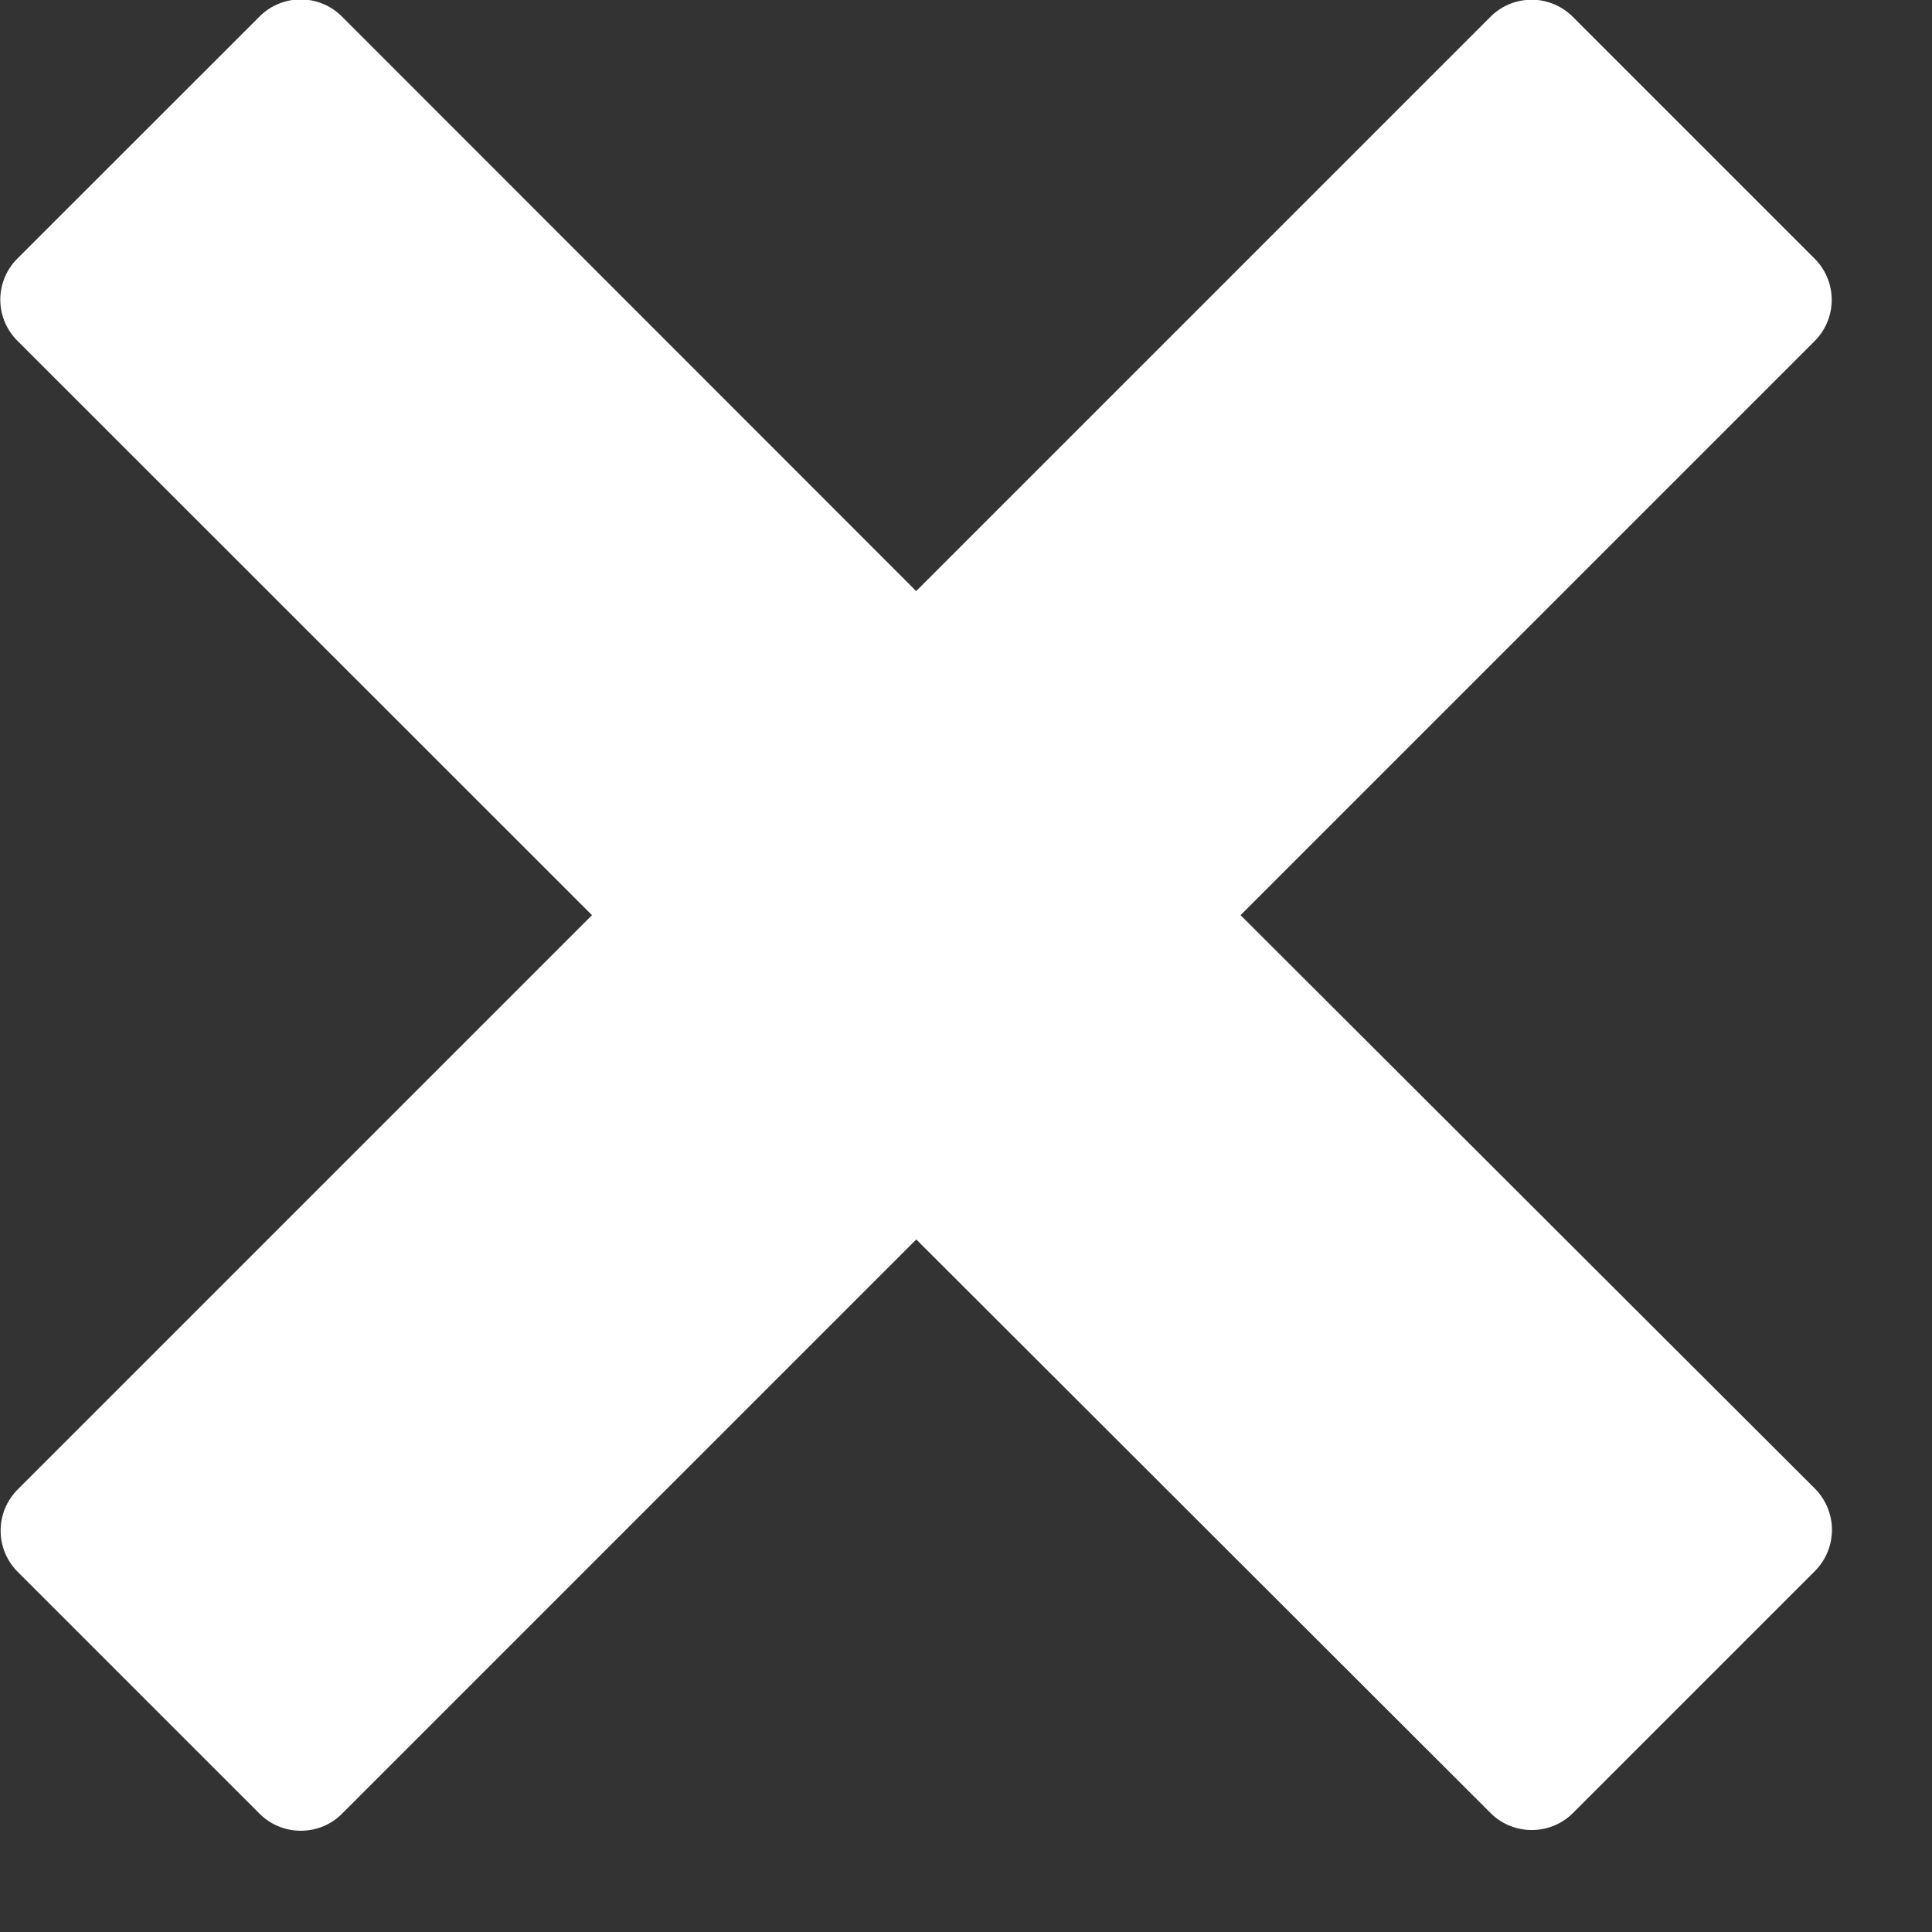
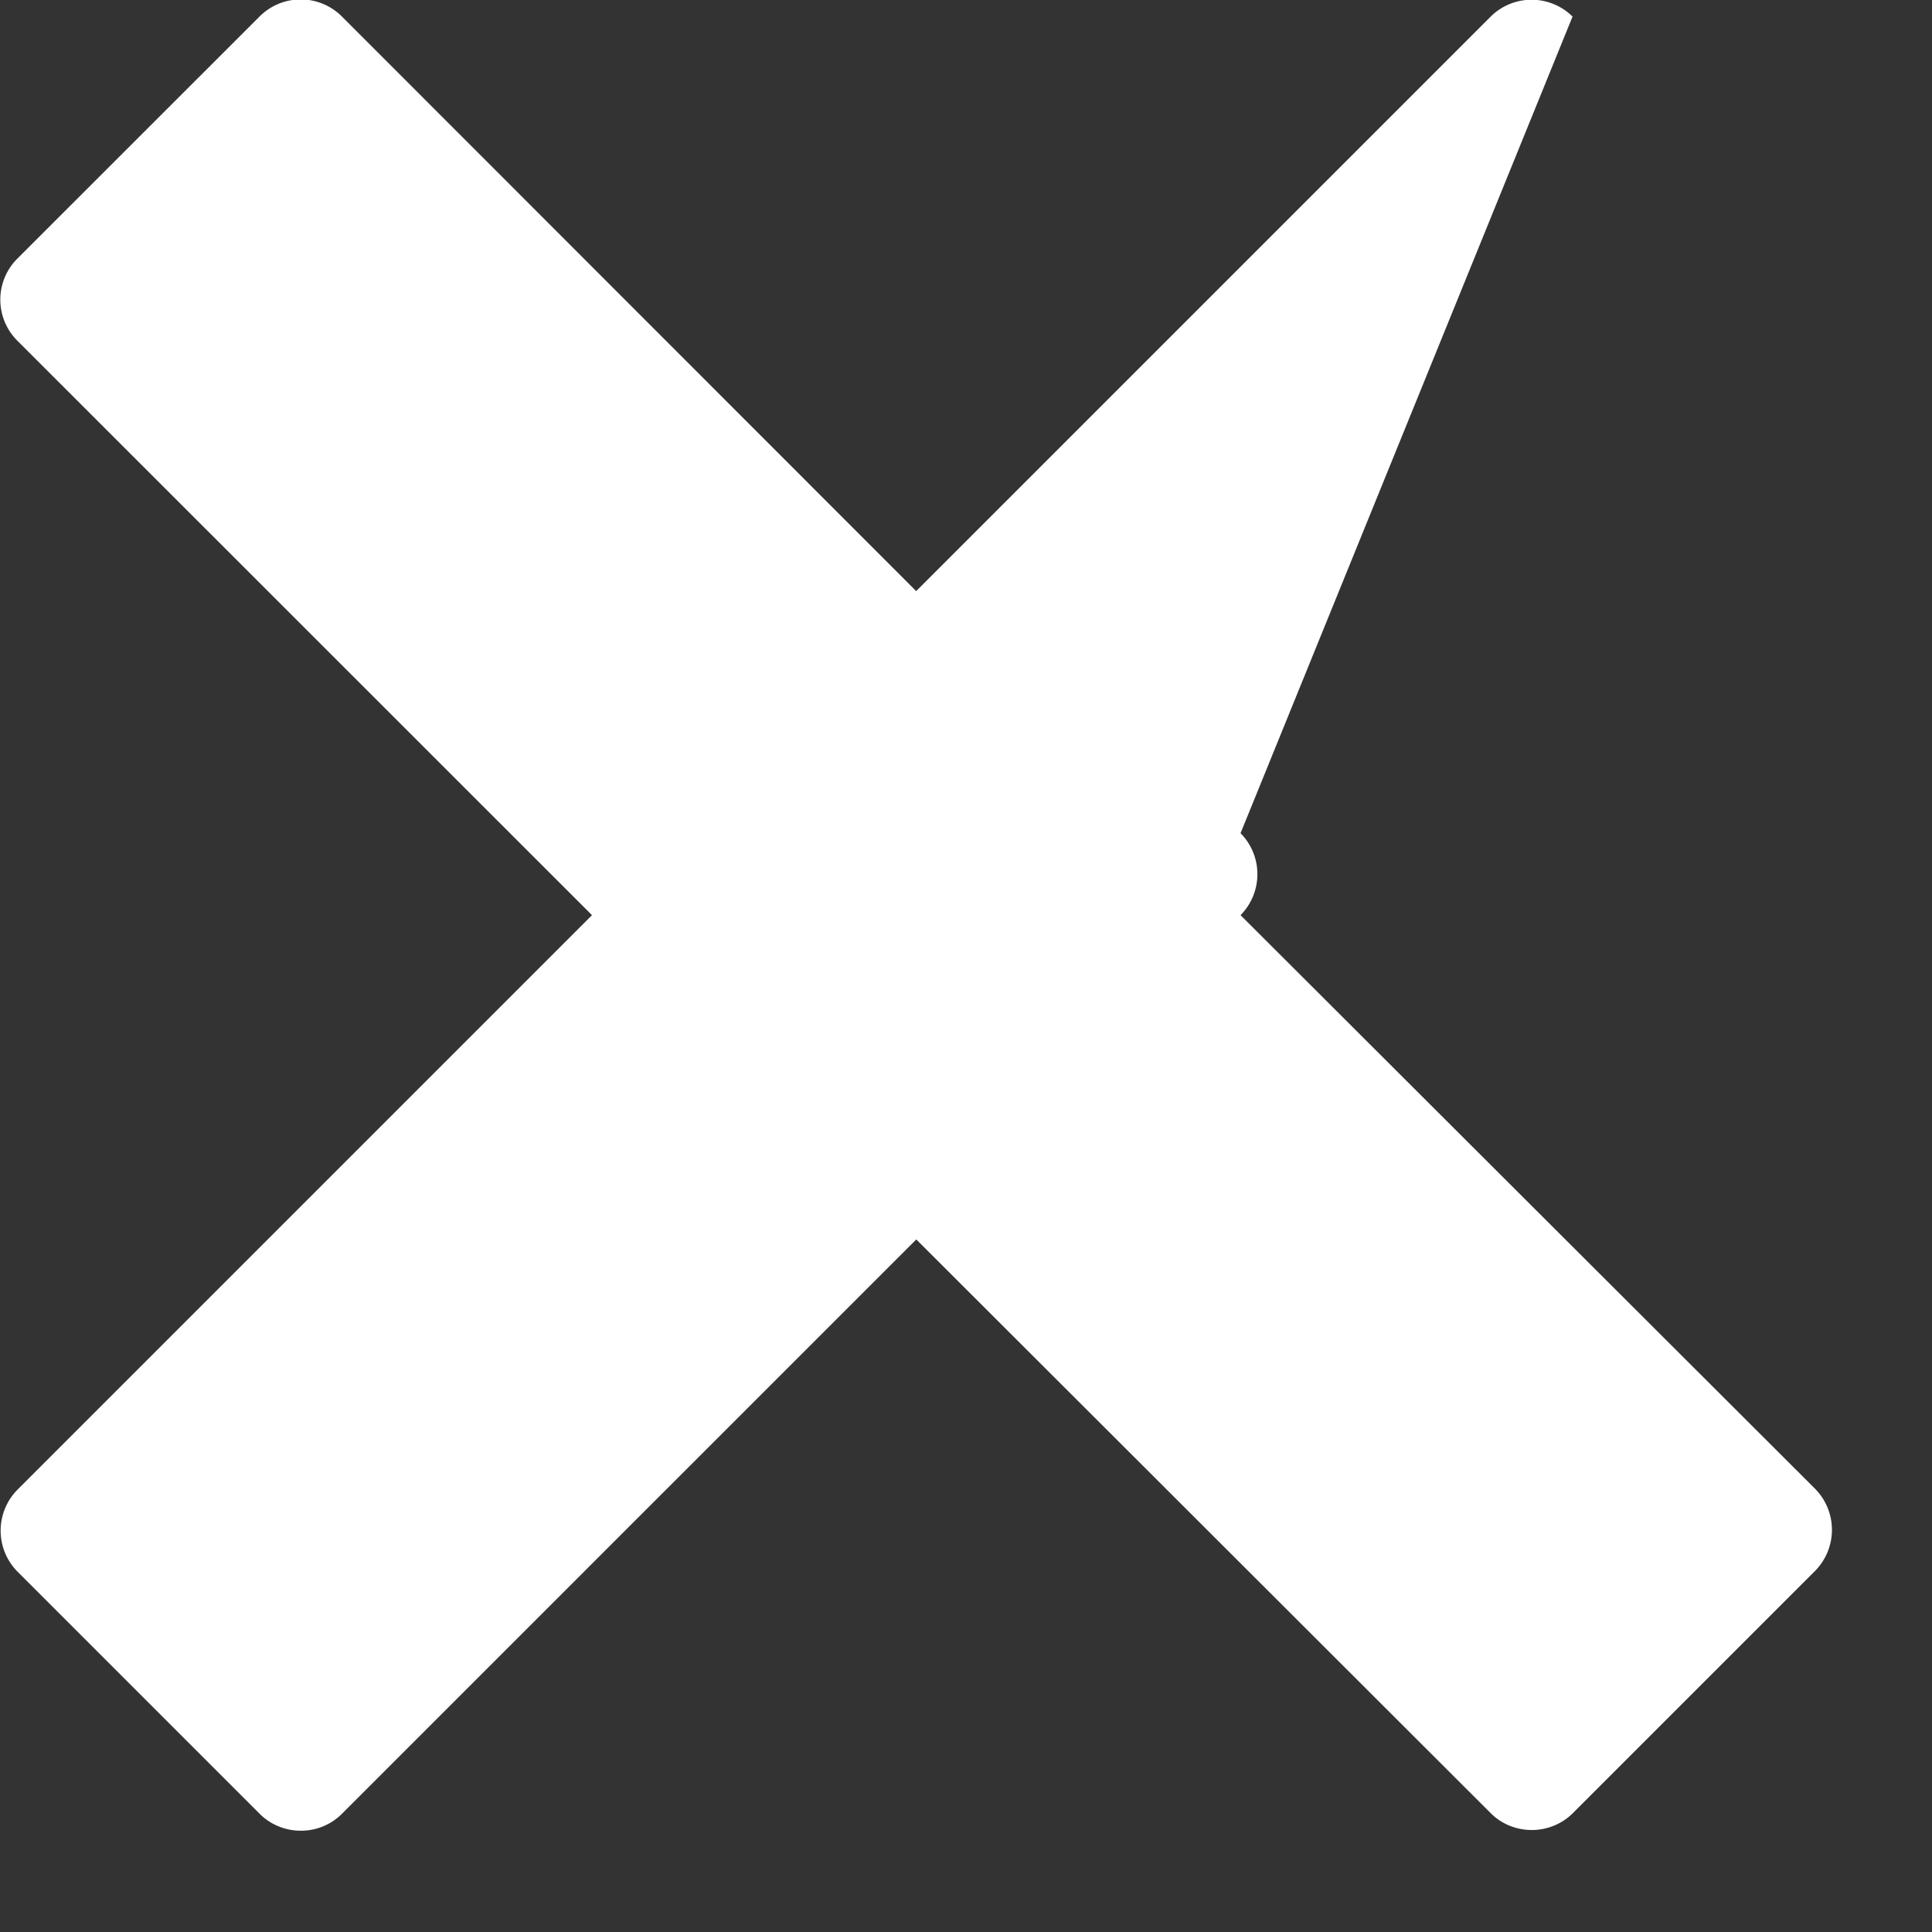
<svg xmlns="http://www.w3.org/2000/svg" viewBox="0 0 19 19">
  <rect x="0" y="0" width="19" height="19" fill="#333333" stroke="none" />
-   <path fill="#fff" d="M12.2 9l5.648-5.648a.573.573 0 0 0 0-.806L15.465.163a.572.572 0 0 0-.805 0l-5.65 5.65L3.36.16a.572.572 0 0 0-.805 0L.17 2.544a.57.57 0 0 0 0 .806L5.822 9l-5.65 5.65a.573.573 0 0 0 0 .806l2.383 2.383c.222.22.586.22.806 0l5.65-5.65 5.65 5.643c.22.22.585.22.806 0l2.384-2.384a.575.575 0 0 0 0-.806L12.2 9z" />
+   <path fill="#fff" d="M12.2 9a.573.573 0 0 0 0-.806L15.465.163a.572.572 0 0 0-.805 0l-5.65 5.65L3.36.16a.572.572 0 0 0-.805 0L.17 2.544a.57.57 0 0 0 0 .806L5.822 9l-5.65 5.65a.573.573 0 0 0 0 .806l2.383 2.383c.222.22.586.22.806 0l5.65-5.65 5.65 5.643c.22.22.585.22.806 0l2.384-2.384a.575.575 0 0 0 0-.806L12.2 9z" />
</svg>